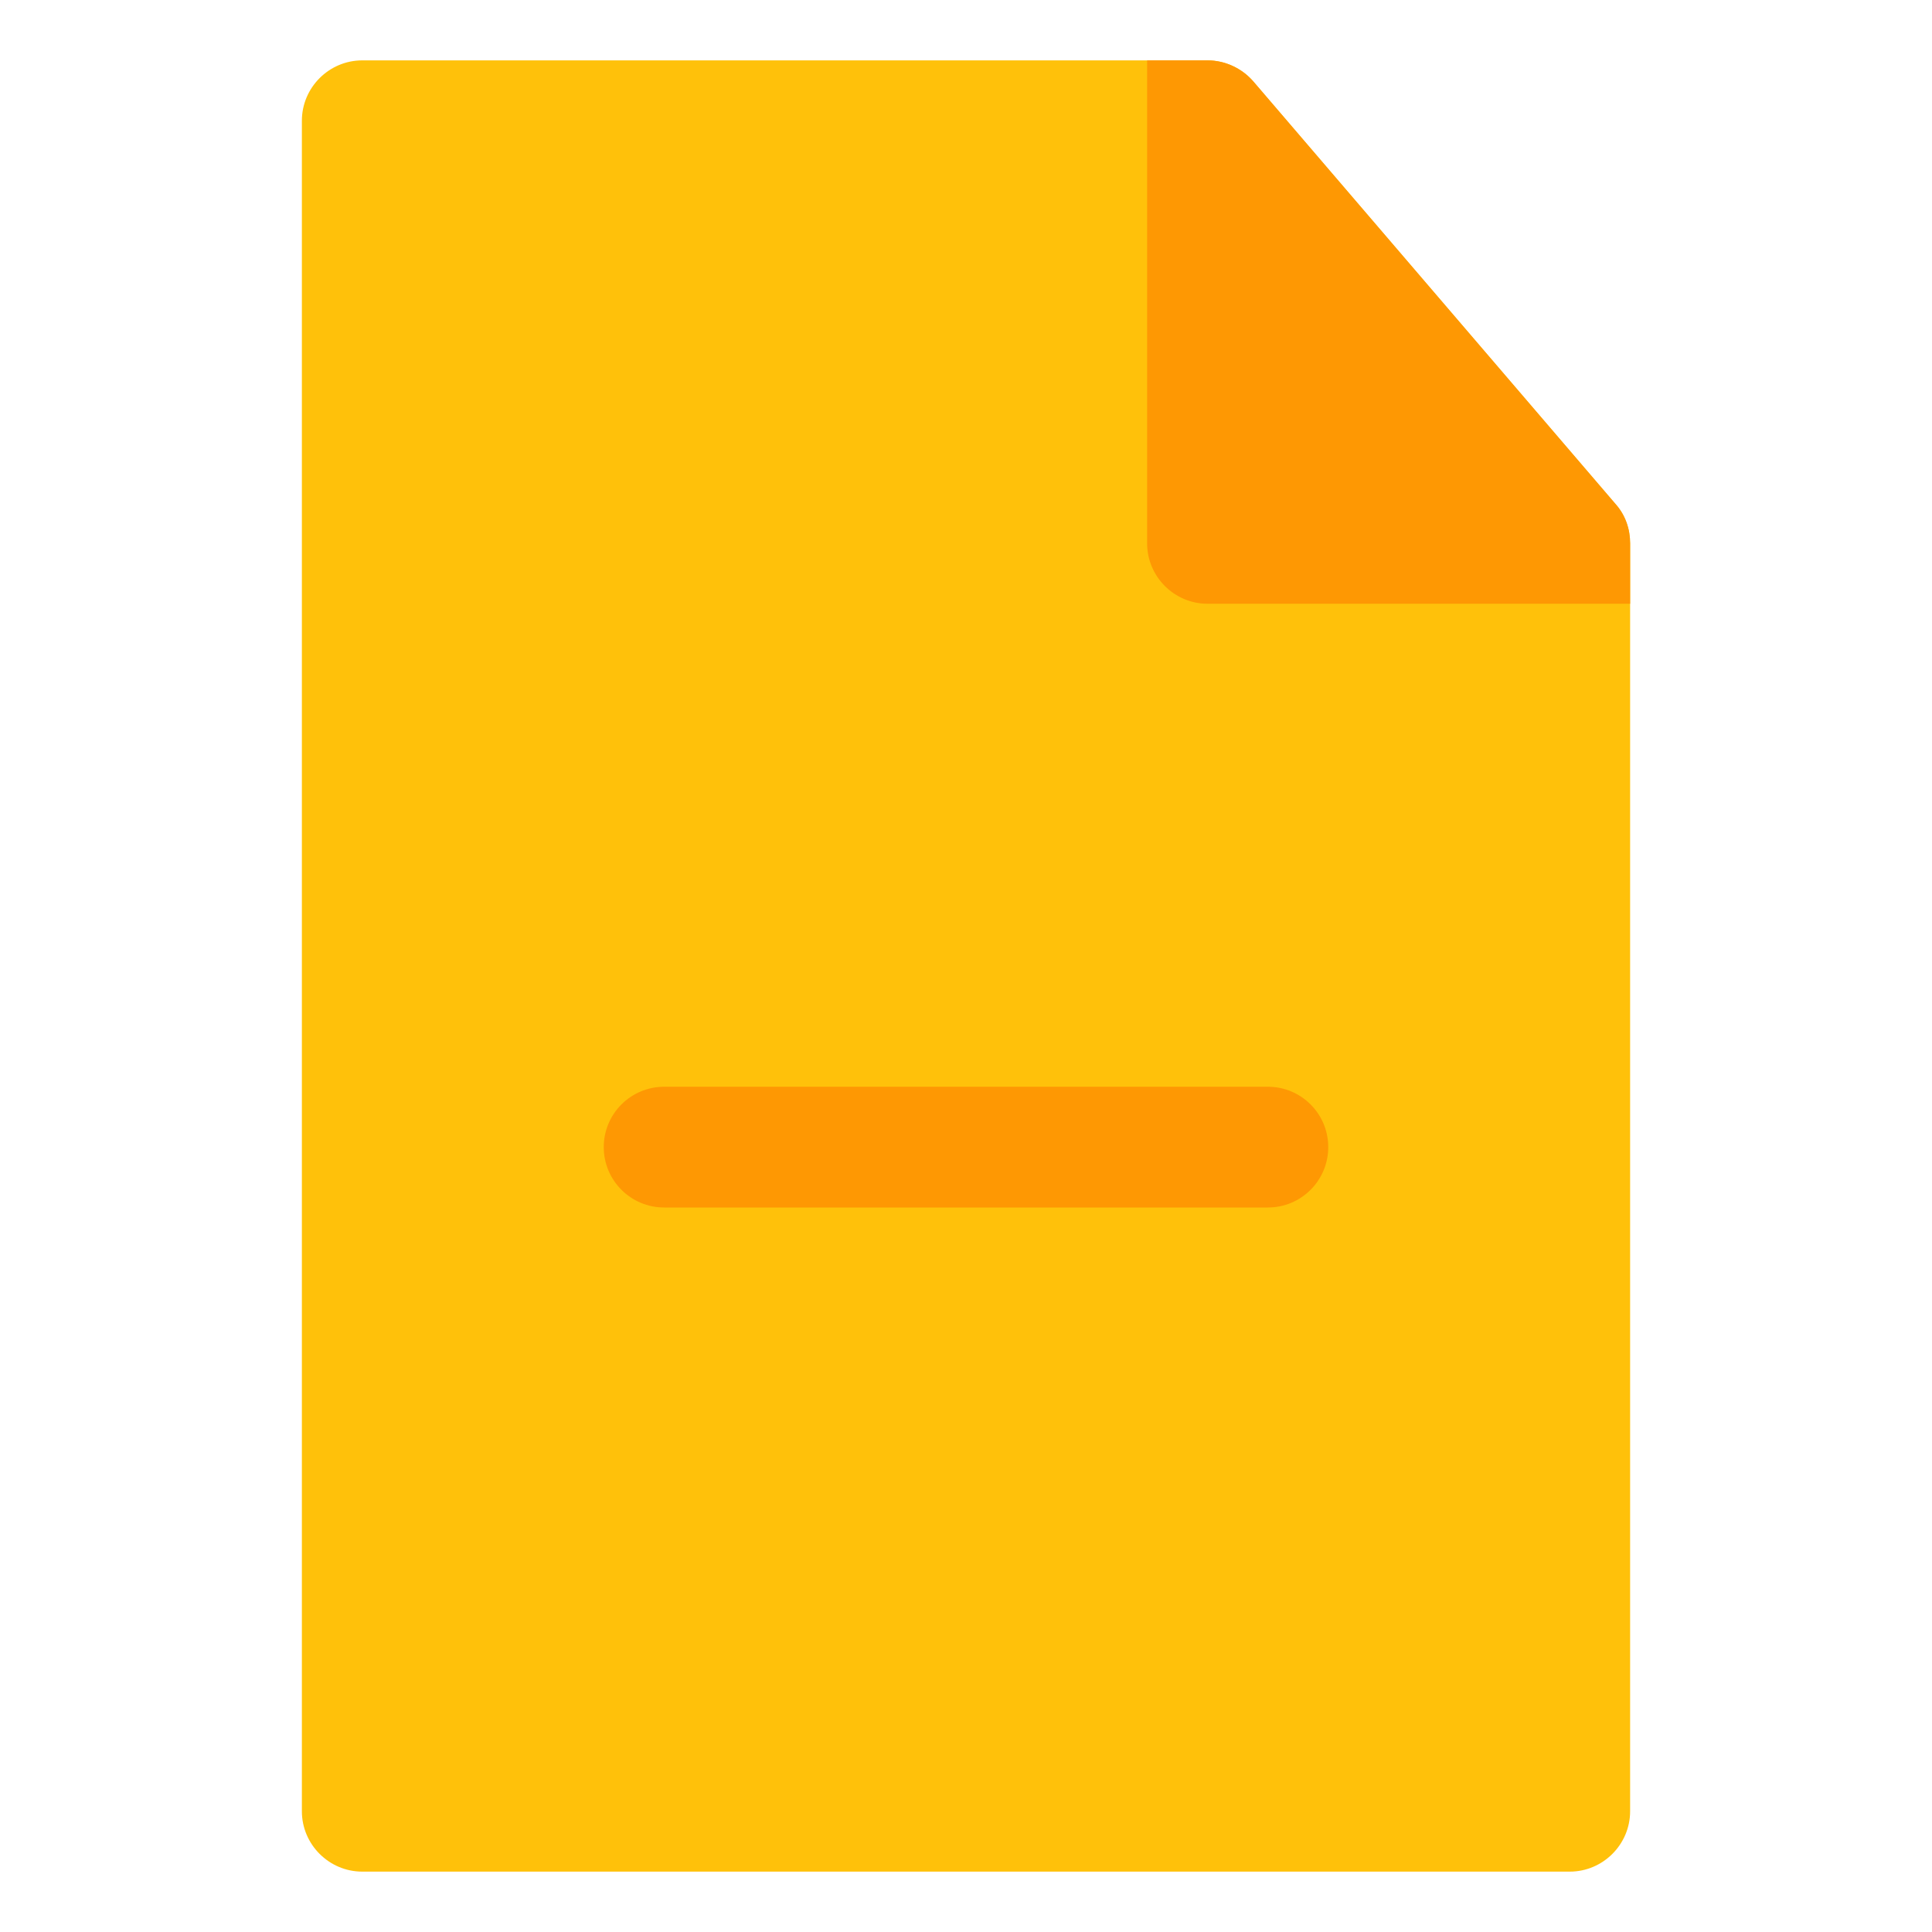
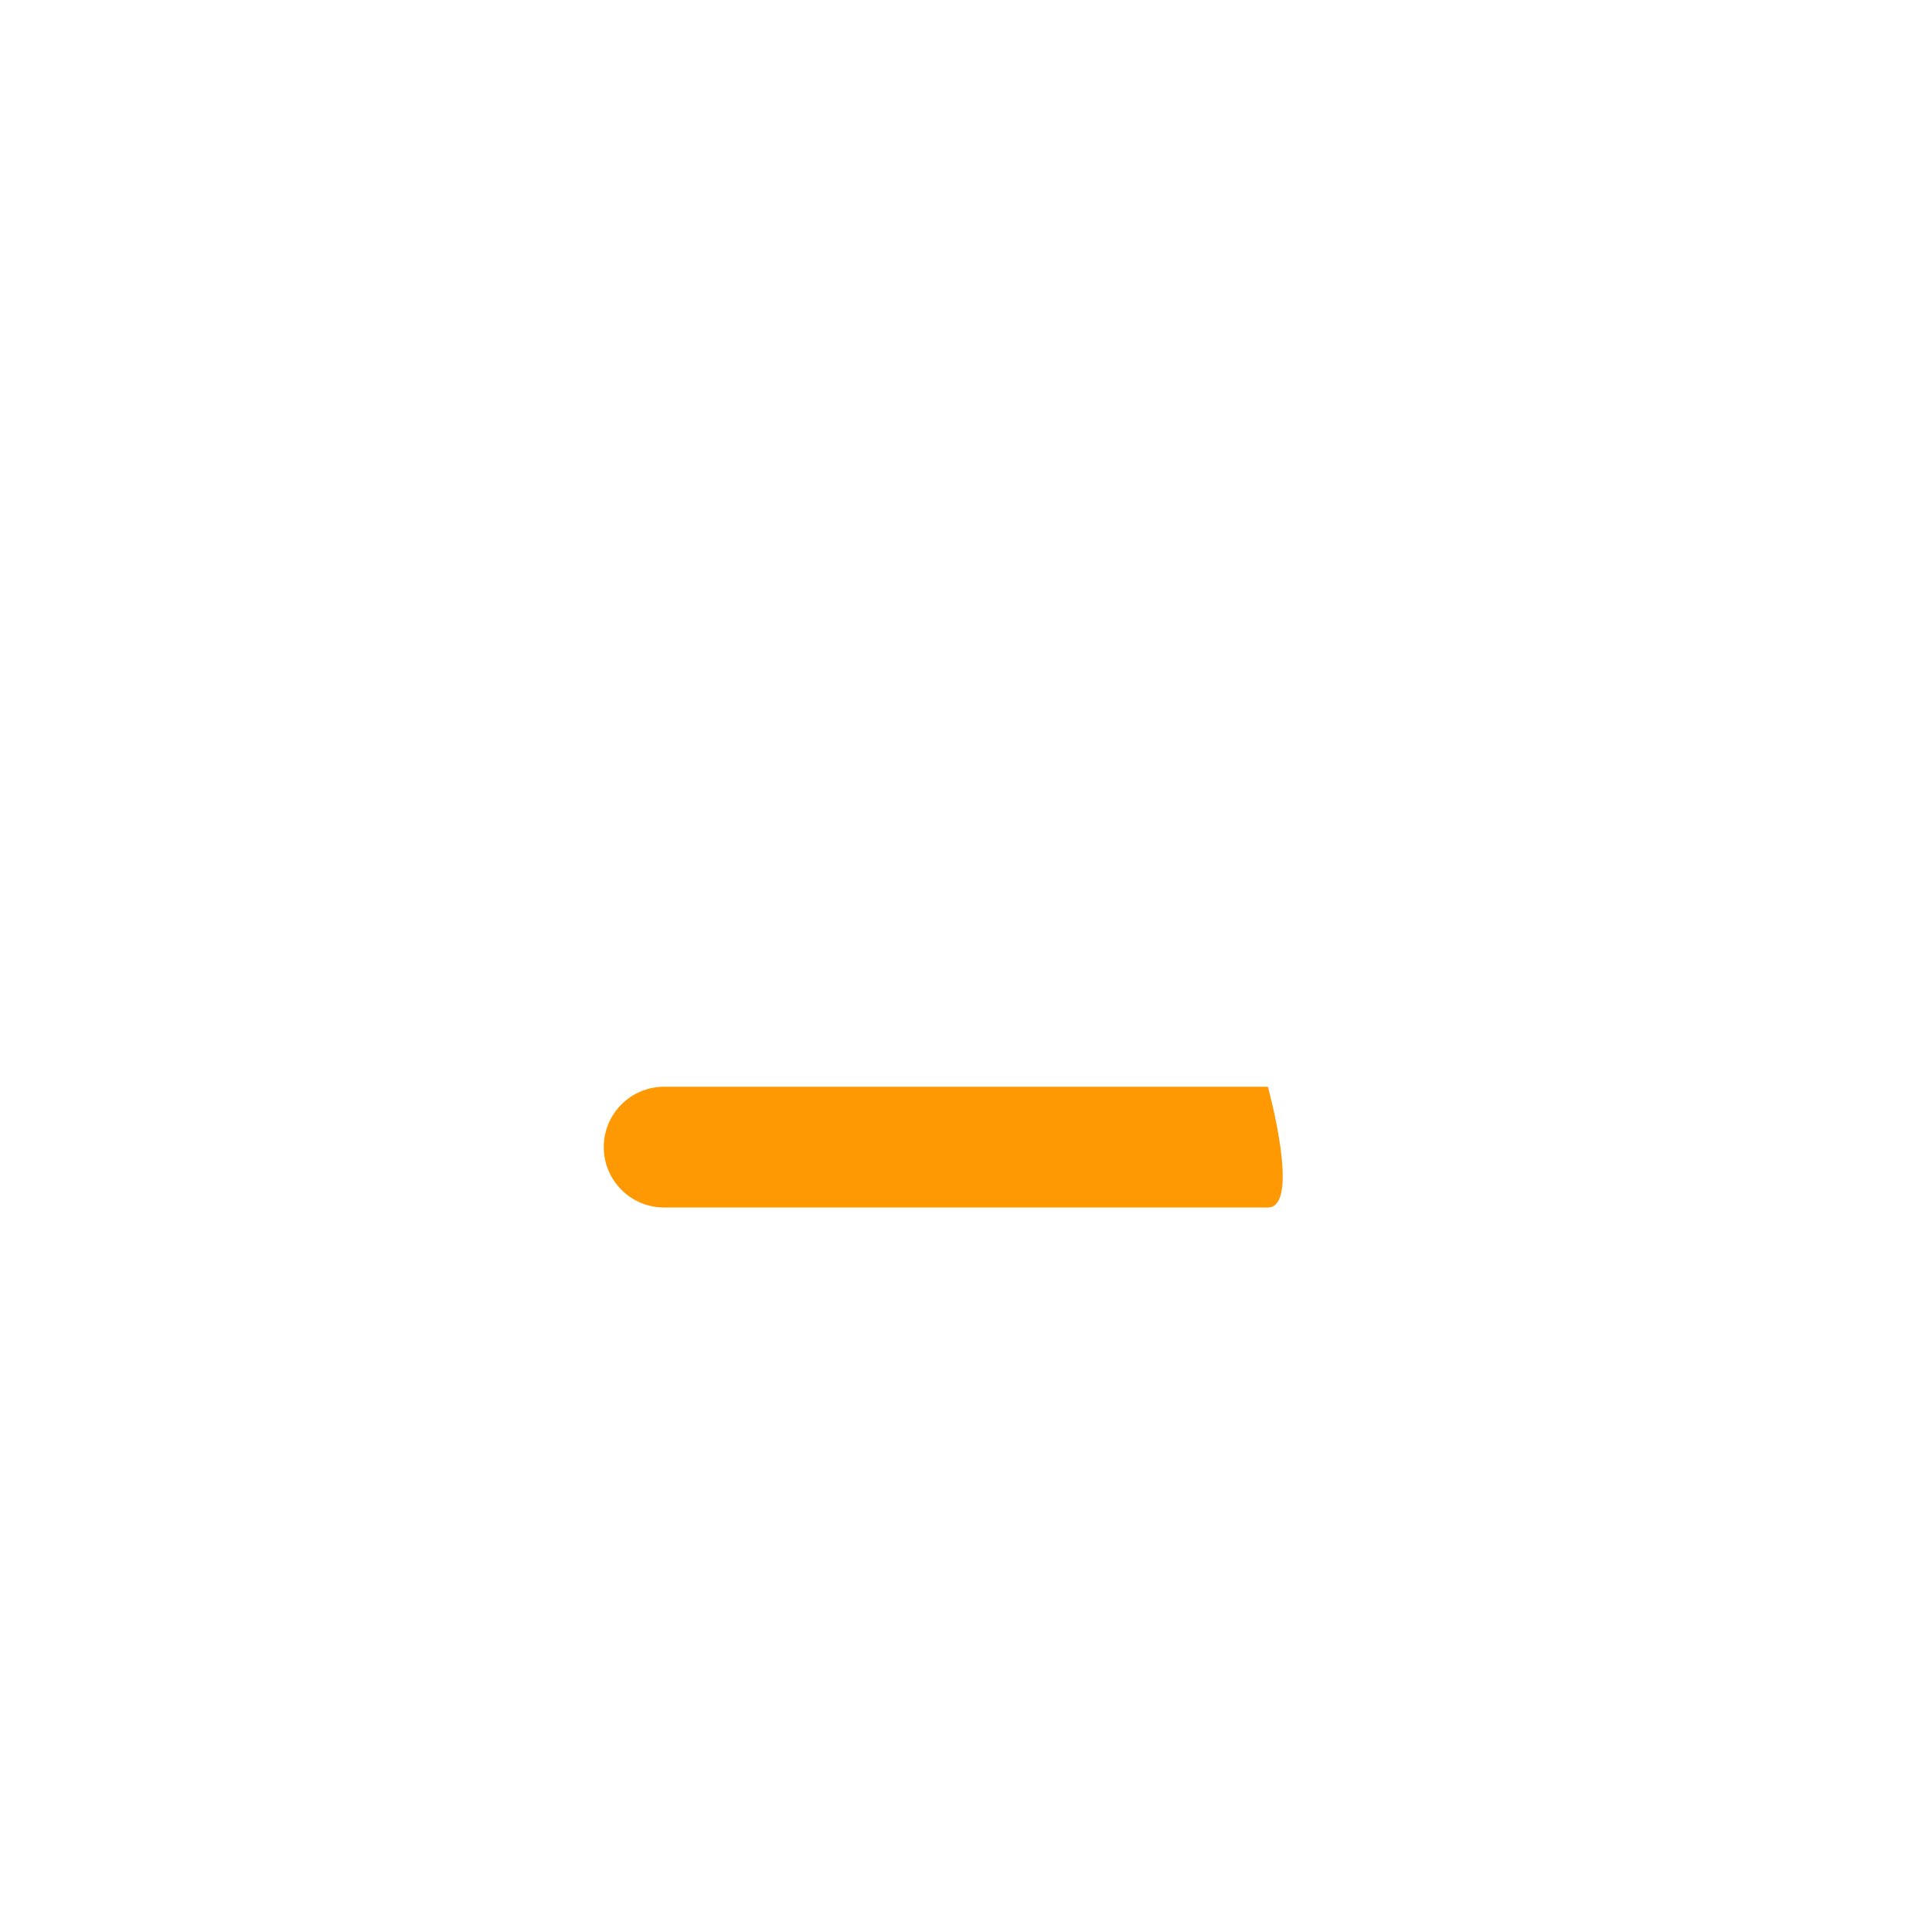
<svg xmlns="http://www.w3.org/2000/svg" width="800px" height="800px" viewBox="0 0 32 32" enable-background="new 0 0 32 32" version="1.1" xml:space="preserve">
  <g id="Files_Folder40" />
  <g id="Files_Folder39" />
  <g id="Files_Folder38" />
  <g id="Files_Folder37" />
  <g id="Files_Folder36" />
  <g id="Files_Folder35" />
  <g id="Files_Folder34" />
  <g id="Files_Folder33" />
  <g id="Files_Folder32" />
  <g id="Files_Folder31" />
  <g id="Files_Folder30" />
  <g id="Files_Folder29" />
  <g id="Files_Folder28" />
  <g id="Files_Folder27" />
  <g id="Files_Folder26" />
  <g id="Files_Folder25" />
  <g id="Files_Folder24" />
  <g id="Files_Folder23" />
  <g id="Files_Folder22" />
  <g id="Files_Folder21" />
  <g id="Files_Folder20" />
  <g id="Files_Folder19" />
  <g id="Files_Folder18" />
  <g id="Files_Folder17" />
  <g id="Files_Folder16" />
  <g id="Files_Folder15" />
  <g id="Files_Folder14" />
  <g id="Files_Folder13" />
  <g id="Files_Folder12" />
  <g id="Files_Folder11" />
  <g id="Files_Folder10" />
  <g id="Files_Folder09" />
  <g id="Files_Folder08">
    <g>
-       <path d="M26.76,8.35L26.46,8L21,1.63l-0.24-0.28C20.57,1.13,20.29,1,20,1h-1H6C5.45,1,5,1.45,5,2v28    c0,0.55,0.45,1,1,1h20c0.55,0,1-0.45,1-1V10V9C27,8.76,26.92,8.53,26.76,8.35z" fill="#FFC10A" />
      <g>
-         <path d="M27,9v1h-7c-0.55,0-1-0.45-1-1V1h1c0.29,0,0.57,0.13,0.76,0.35L21,1.63L26.46,8l0.3,0.35     C26.92,8.53,27,8.76,27,9z" fill="#FE9803" />
-       </g>
+         </g>
    </g>
    <g>
-       <path d="M21,20H11c-0.552,0-1-0.448-1-1s0.448-1,1-1h10c0.553,0,1,0.448,1,1S21.553,20,21,20z" fill="#FE9803" />
+       <path d="M21,20H11c-0.552,0-1-0.448-1-1s0.448-1,1-1h10S21.553,20,21,20z" fill="#FE9803" />
    </g>
  </g>
  <g id="Files_Folder07" />
  <g id="Files_Folder06" />
  <g id="Files_Folder05" />
  <g id="Files_Folder04" />
  <g id="Files_Folder03" />
  <g id="Files_Folder02" />
  <g id="Files_Folder01" />
</svg>